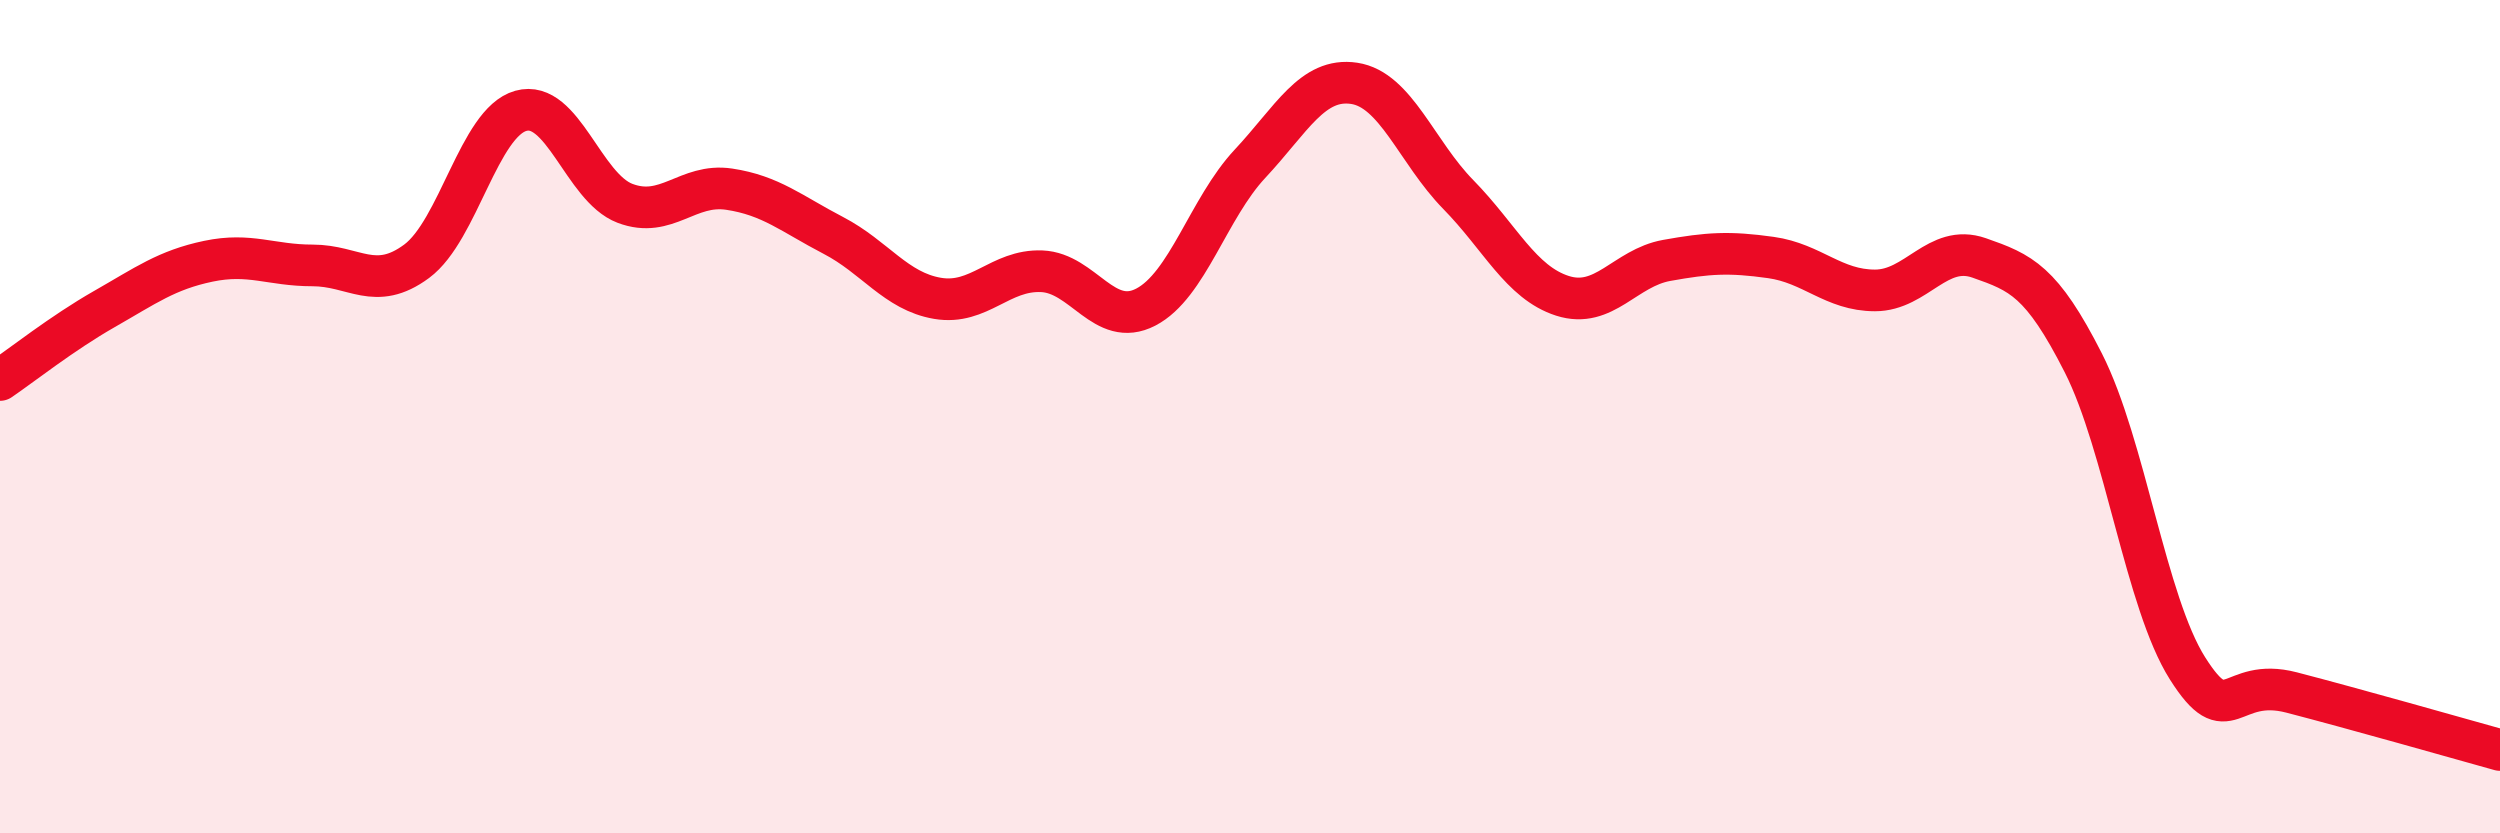
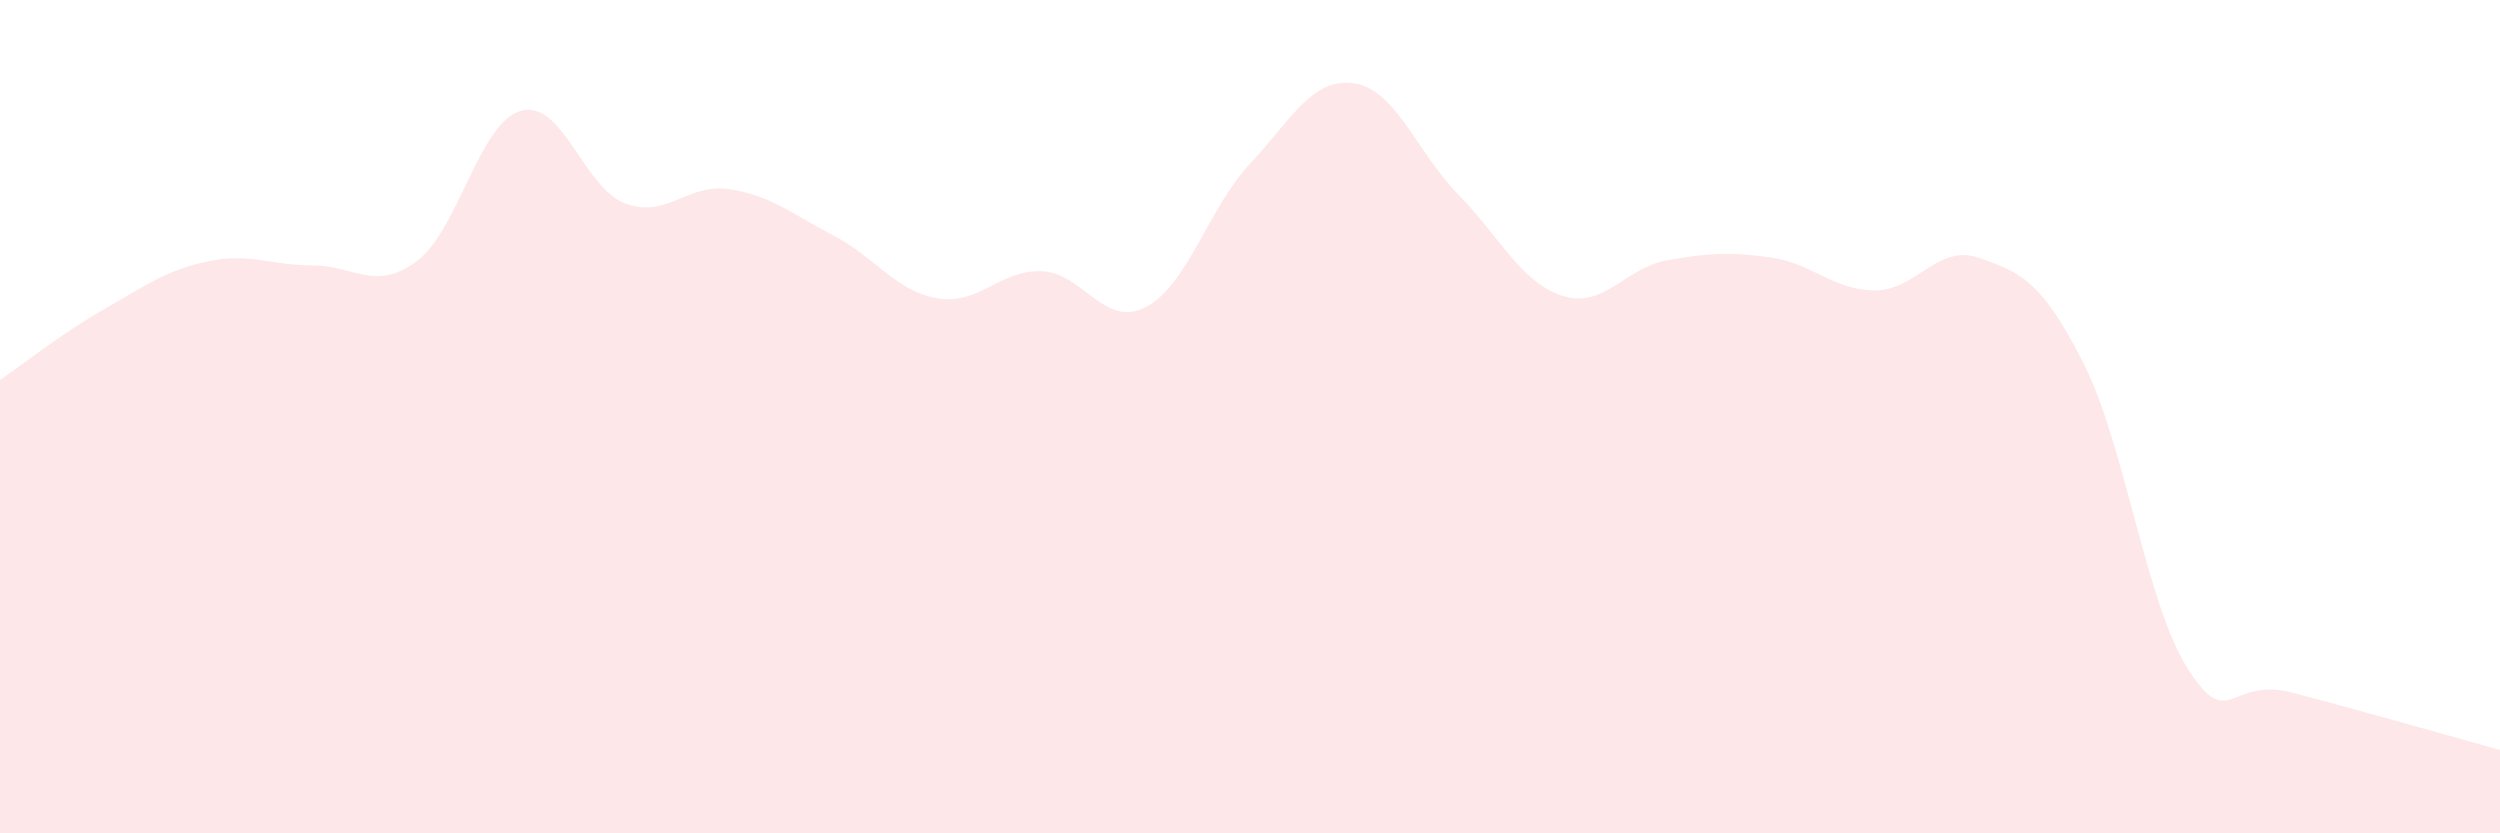
<svg xmlns="http://www.w3.org/2000/svg" width="60" height="20" viewBox="0 0 60 20">
  <path d="M 0,9.12 C 0.5,8.78 1.5,7.99 2.5,7.42 C 3.5,6.85 4,6.48 5,6.27 C 6,6.06 6.5,6.37 7.5,6.37 C 8.5,6.37 9,7.01 10,6.27 C 11,5.53 11.5,2.94 12.5,2.66 C 13.5,2.38 14,4.5 15,4.88 C 16,5.26 16.5,4.39 17.5,4.54 C 18.5,4.69 19,5.13 20,5.65 C 21,6.17 21.5,6.99 22.5,7.16 C 23.5,7.33 24,6.47 25,6.51 C 26,6.55 26.5,7.89 27.5,7.37 C 28.5,6.85 29,5 30,3.93 C 31,2.86 31.5,1.85 32.5,2 C 33.5,2.15 34,3.65 35,4.67 C 36,5.69 36.5,6.78 37.5,7.1 C 38.5,7.42 39,6.43 40,6.25 C 41,6.07 41.5,6.04 42.5,6.18 C 43.5,6.32 44,6.97 45,6.97 C 46,6.97 46.5,5.84 47.5,6.19 C 48.5,6.54 49,6.74 50,8.71 C 51,10.68 51.5,14.46 52.5,16.04 C 53.5,17.62 53.5,16.23 55,16.62 C 56.5,17.01 59,17.72 60,18L60 20L0 20Z" fill="#EB0A25" opacity="0.1" stroke-linecap="round" stroke-linejoin="round" />
-   <path d="M 0,9.12 C 0.5,8.78 1.5,7.99 2.5,7.42 C 3.5,6.85 4,6.48 5,6.27 C 6,6.06 6.5,6.37 7.5,6.37 C 8.5,6.37 9,7.01 10,6.27 C 11,5.53 11.5,2.94 12.5,2.66 C 13.5,2.38 14,4.5 15,4.88 C 16,5.26 16.5,4.39 17.5,4.54 C 18.5,4.69 19,5.13 20,5.65 C 21,6.17 21.5,6.99 22.5,7.16 C 23.5,7.33 24,6.47 25,6.51 C 26,6.55 26.5,7.89 27.5,7.37 C 28.5,6.85 29,5 30,3.93 C 31,2.86 31.5,1.85 32.5,2 C 33.5,2.15 34,3.65 35,4.67 C 36,5.69 36.5,6.78 37.5,7.1 C 38.5,7.42 39,6.43 40,6.25 C 41,6.07 41.5,6.04 42.5,6.18 C 43.5,6.32 44,6.97 45,6.97 C 46,6.97 46.5,5.84 47.5,6.19 C 48.5,6.54 49,6.74 50,8.71 C 51,10.68 51.5,14.46 52.5,16.04 C 53.5,17.62 53.5,16.23 55,16.62 C 56.5,17.01 59,17.72 60,18" stroke="#EB0A25" stroke-width="1" fill="none" stroke-linecap="round" stroke-linejoin="round" />
</svg>